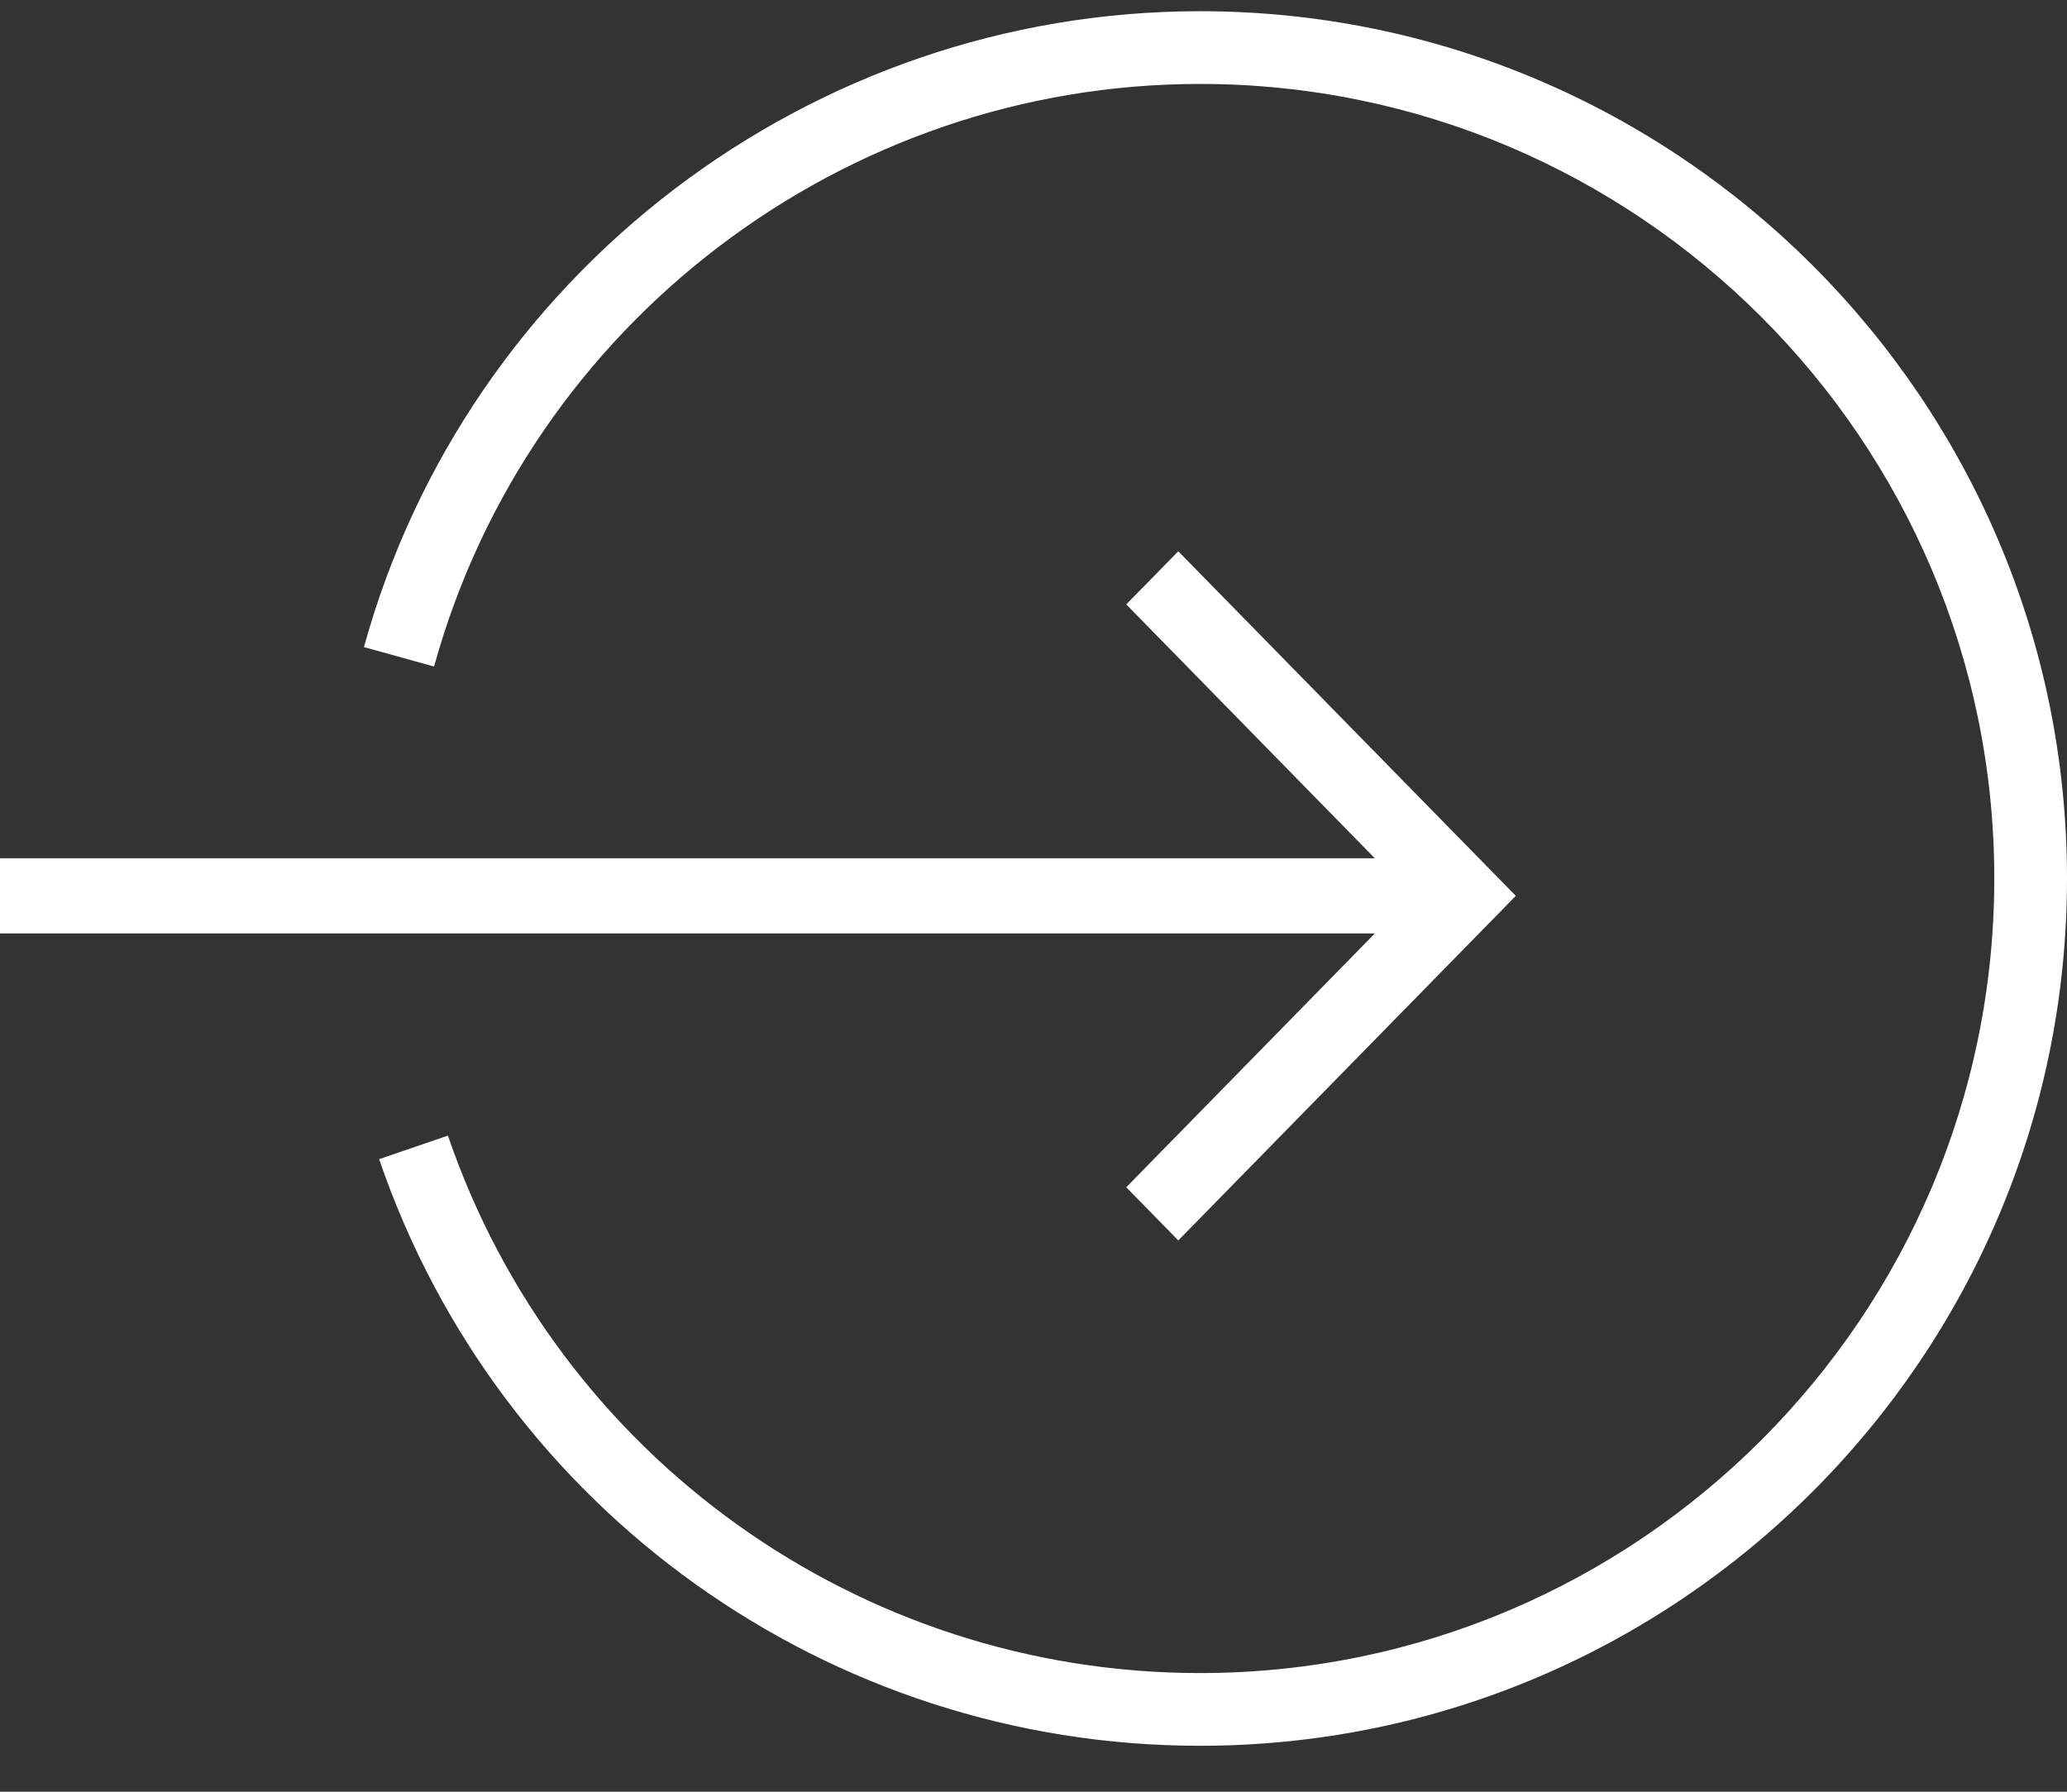
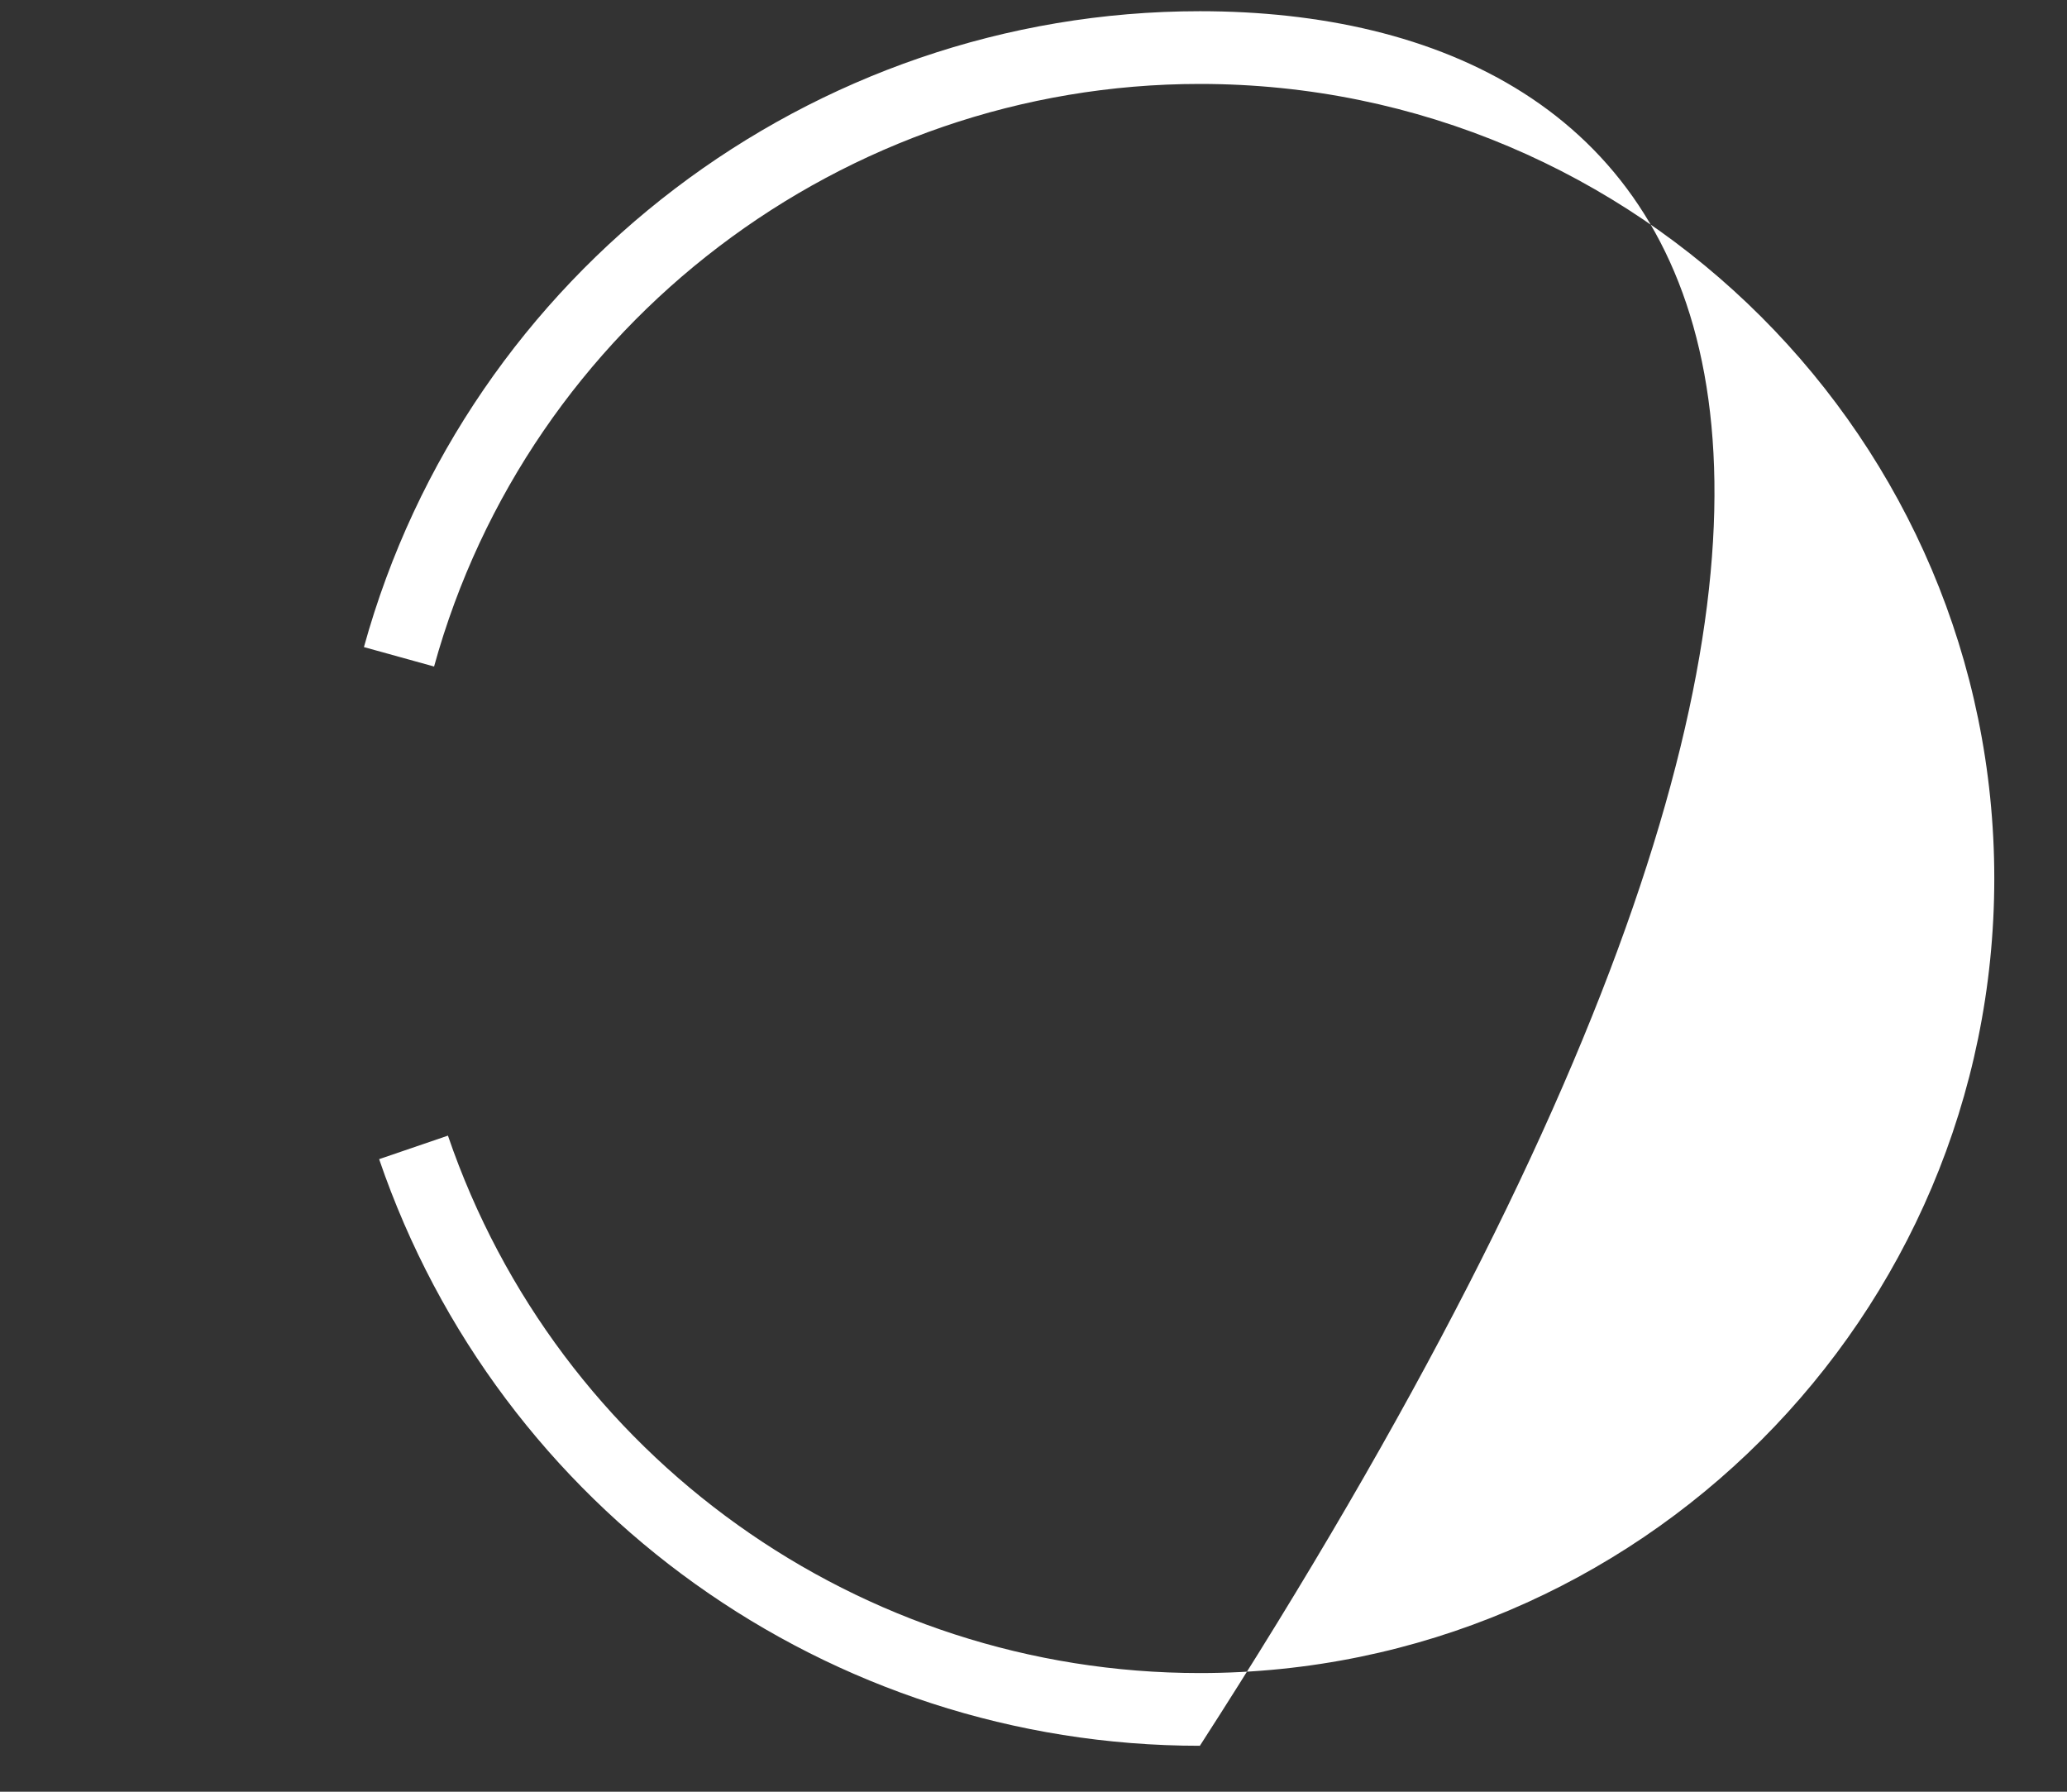
<svg xmlns="http://www.w3.org/2000/svg" width="45px" height="39px" viewBox="0 0 45 39" version="1.1">
  <rect x="0" y="0" width="45" height="39" fill="#333333" stroke="none" />
  <title>Group</title>
  <g id="Page-1" stroke="none" stroke-width="1" fill="none" fill-rule="evenodd">
    <g id="Group" fill="#FFFFFF" transform="translate(0, 0.244)">
-       <path d="M26.122,-3.19744231e-14 C17.658,-3.19744231e-14 10.173,5.692 7.923,13.841 L9.45,14.264 C11.511,6.797 18.367,1.583 26.122,1.583 C35.658,1.583 43.417,9.342 43.417,18.878 C43.417,28.415 35.658,36.173 26.122,36.173 C18.723,36.173 12.144,31.472 9.752,24.475 L8.254,24.987 C10.865,32.625 18.045,37.756 26.122,37.756 C36.531,37.756 45,29.287 45,18.878 C45,8.469 36.531,-3.19744231e-14 26.122,-3.19744231e-14" id="Fill-1" />
-       <polygon id="Fill-4" points="24.519 25.599 25.652 26.756 33 19.256 25.652 11.756 24.519 12.912 29.931 18.438 0 18.438 0 20.074 29.931 20.074" />
+       <path d="M26.122,-3.19744231e-14 C17.658,-3.19744231e-14 10.173,5.692 7.923,13.841 L9.45,14.264 C11.511,6.797 18.367,1.583 26.122,1.583 C35.658,1.583 43.417,9.342 43.417,18.878 C43.417,28.415 35.658,36.173 26.122,36.173 C18.723,36.173 12.144,31.472 9.752,24.475 L8.254,24.987 C10.865,32.625 18.045,37.756 26.122,37.756 C45,8.469 36.531,-3.19744231e-14 26.122,-3.19744231e-14" id="Fill-1" />
    </g>
  </g>
</svg>